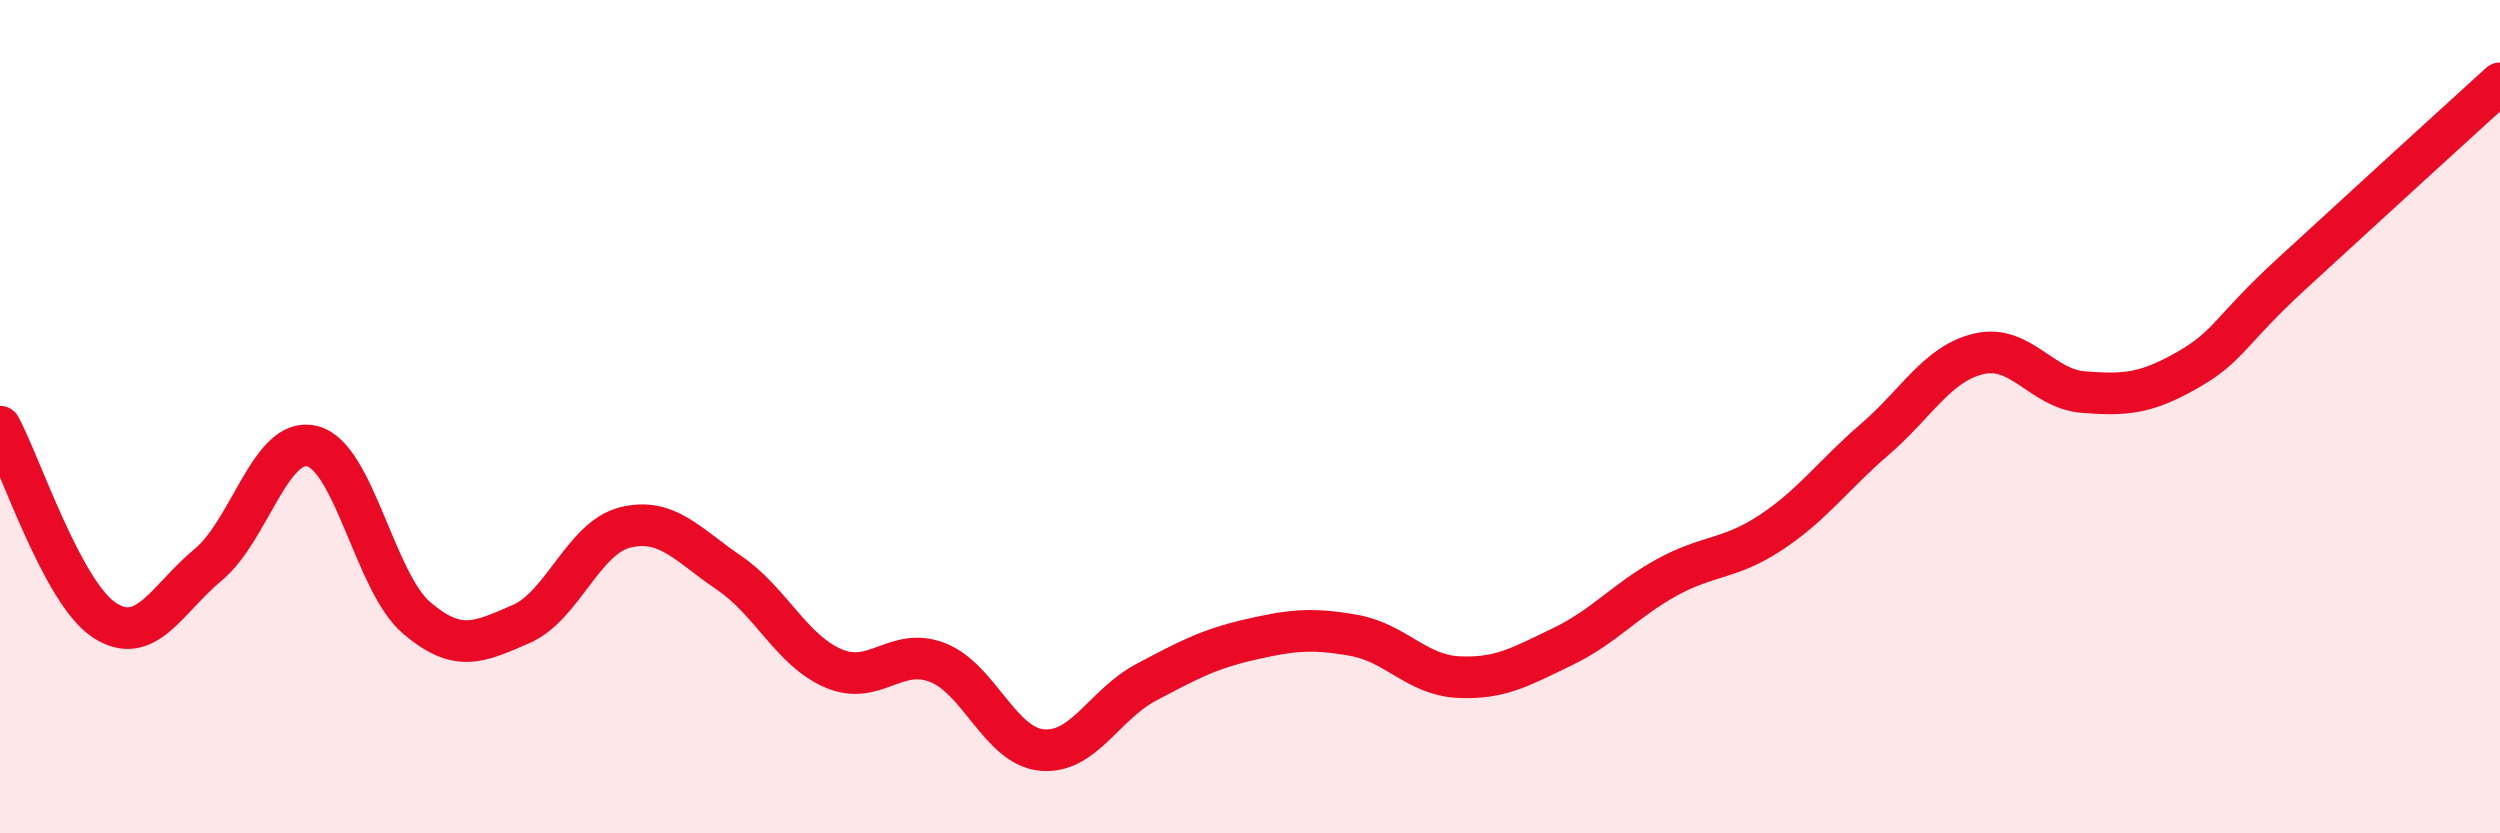
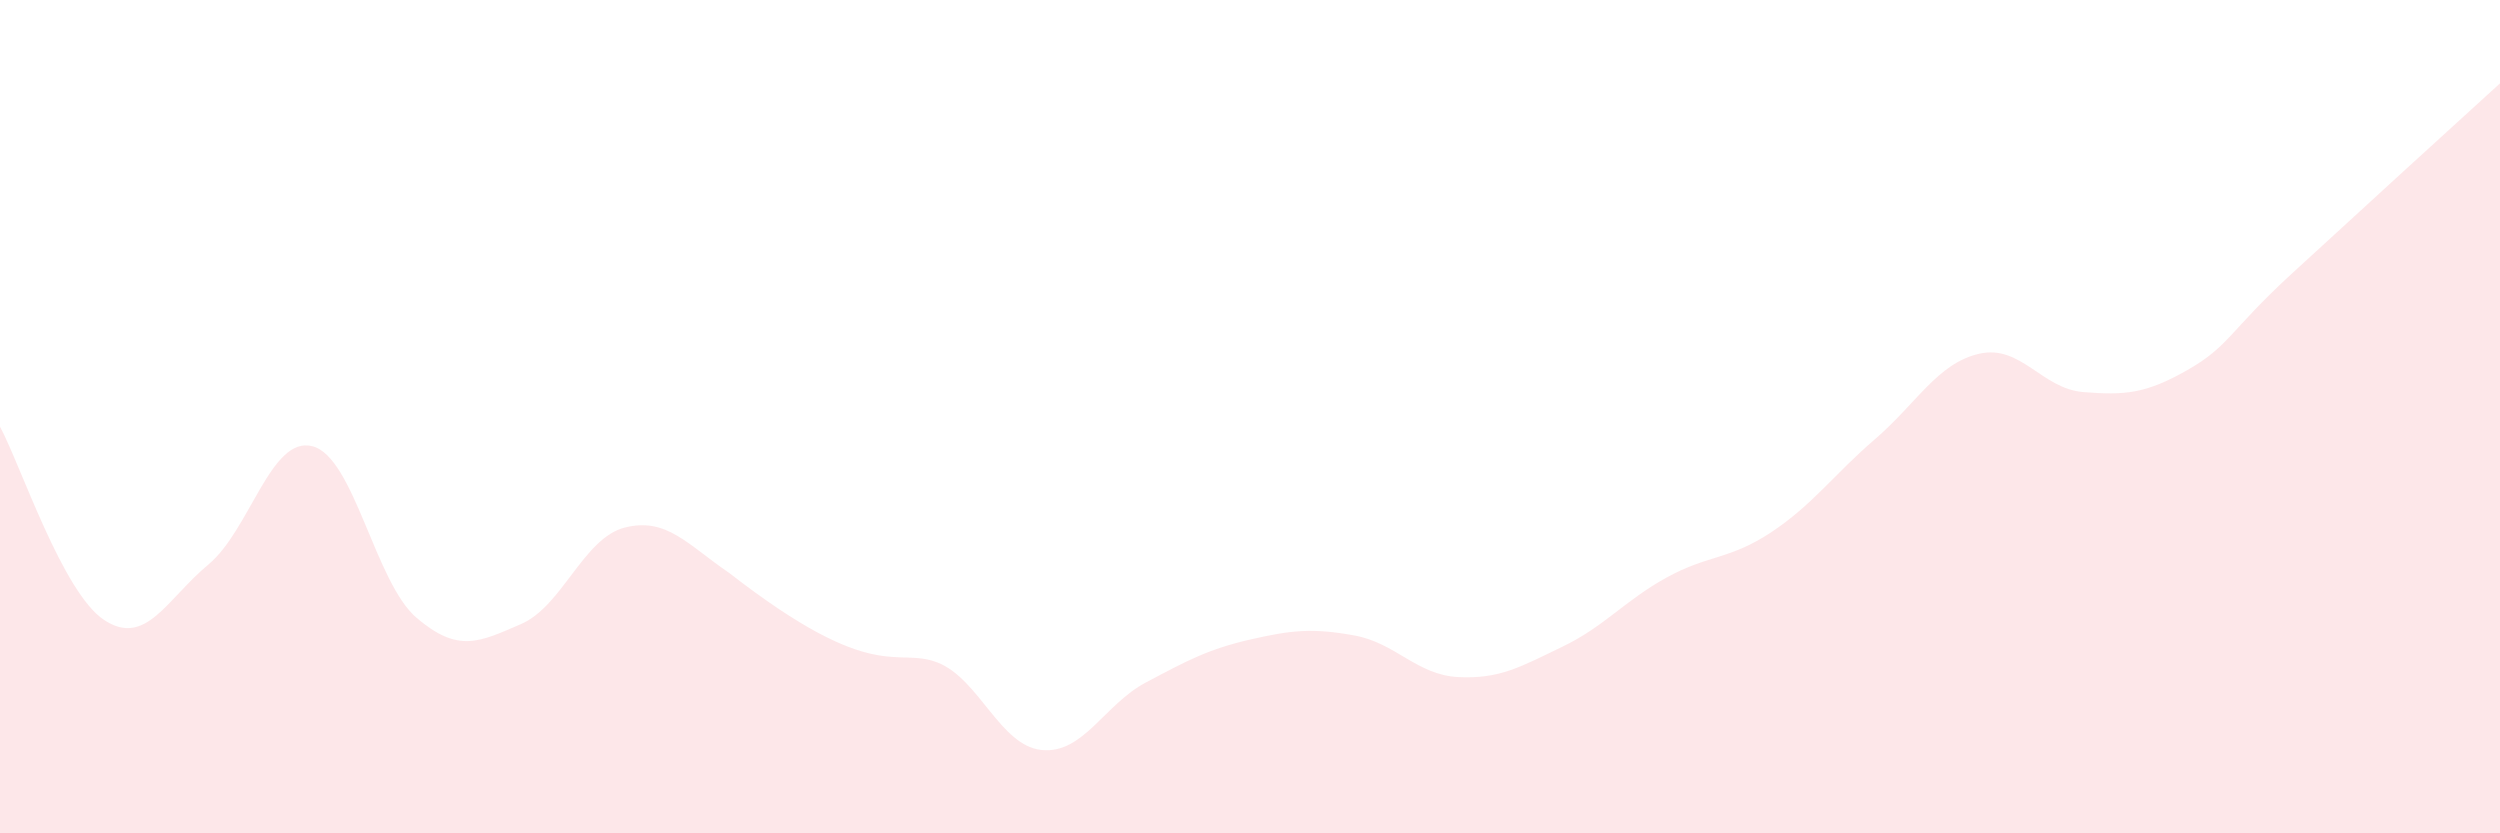
<svg xmlns="http://www.w3.org/2000/svg" width="60" height="20" viewBox="0 0 60 20">
-   <path d="M 0,10.24 C 0.5,11.17 1.5,14.22 2.5,14.88 C 3.5,15.54 4,14.38 5,13.55 C 6,12.72 6.5,10.45 7.5,10.71 C 8.5,10.97 9,13.98 10,14.83 C 11,15.68 11.5,15.41 12.5,14.98 C 13.5,14.55 14,12.91 15,12.66 C 16,12.41 16.5,13.07 17.5,13.75 C 18.5,14.43 19,15.61 20,16.04 C 21,16.47 21.5,15.51 22.5,15.9 C 23.5,16.29 24,17.9 25,18 C 26,18.1 26.5,16.91 27.5,16.38 C 28.5,15.85 29,15.58 30,15.35 C 31,15.12 31.5,15.07 32.5,15.25 C 33.5,15.43 34,16.2 35,16.25 C 36,16.3 36.5,16 37.5,15.52 C 38.5,15.04 39,14.41 40,13.86 C 41,13.31 41.5,13.44 42.5,12.78 C 43.5,12.12 44,11.4 45,10.54 C 46,9.68 46.5,8.72 47.5,8.49 C 48.5,8.26 49,9.33 50,9.41 C 51,9.49 51.5,9.45 52.5,8.88 C 53.5,8.31 53.5,7.95 55,6.57 C 56.5,5.19 59,2.91 60,2L60 20L0 20Z" fill="#EB0A25" opacity="0.1" stroke-linecap="round" stroke-linejoin="round" />
-   <path d="M 0,10.24 C 0.5,11.17 1.5,14.22 2.5,14.88 C 3.5,15.54 4,14.38 5,13.55 C 6,12.72 6.5,10.45 7.5,10.71 C 8.5,10.97 9,13.98 10,14.83 C 11,15.68 11.5,15.41 12.5,14.98 C 13.5,14.55 14,12.91 15,12.66 C 16,12.41 16.5,13.07 17.5,13.75 C 18.5,14.43 19,15.61 20,16.04 C 21,16.47 21.5,15.51 22.5,15.9 C 23.5,16.29 24,17.9 25,18 C 26,18.1 26.5,16.91 27.5,16.38 C 28.5,15.85 29,15.58 30,15.35 C 31,15.12 31.5,15.07 32.5,15.25 C 33.5,15.43 34,16.2 35,16.25 C 36,16.3 36.5,16 37.5,15.52 C 38.5,15.04 39,14.41 40,13.86 C 41,13.31 41.5,13.44 42.5,12.78 C 43.5,12.12 44,11.4 45,10.54 C 46,9.68 46.5,8.72 47.5,8.49 C 48.5,8.26 49,9.33 50,9.41 C 51,9.49 51.5,9.45 52.5,8.88 C 53.5,8.31 53.5,7.95 55,6.57 C 56.5,5.19 59,2.91 60,2" stroke="#EB0A25" stroke-width="1" fill="none" stroke-linecap="round" stroke-linejoin="round" />
+   <path d="M 0,10.24 C 0.5,11.17 1.5,14.22 2.5,14.88 C 3.5,15.54 4,14.38 5,13.55 C 6,12.72 6.5,10.45 7.5,10.71 C 8.5,10.97 9,13.98 10,14.83 C 11,15.68 11.5,15.41 12.5,14.98 C 13.5,14.55 14,12.91 15,12.66 C 16,12.41 16.5,13.07 17.5,13.75 C 21,16.47 21.5,15.51 22.5,15.9 C 23.5,16.29 24,17.9 25,18 C 26,18.1 26.5,16.91 27.5,16.38 C 28.5,15.85 29,15.58 30,15.35 C 31,15.12 31.5,15.07 32.5,15.25 C 33.5,15.43 34,16.2 35,16.25 C 36,16.3 36.5,16 37.5,15.52 C 38.5,15.04 39,14.41 40,13.86 C 41,13.31 41.5,13.44 42.5,12.78 C 43.5,12.12 44,11.4 45,10.54 C 46,9.68 46.5,8.72 47.5,8.49 C 48.5,8.26 49,9.33 50,9.41 C 51,9.49 51.5,9.45 52.5,8.88 C 53.5,8.31 53.5,7.95 55,6.57 C 56.5,5.19 59,2.91 60,2L60 20L0 20Z" fill="#EB0A25" opacity="0.1" stroke-linecap="round" stroke-linejoin="round" />
</svg>